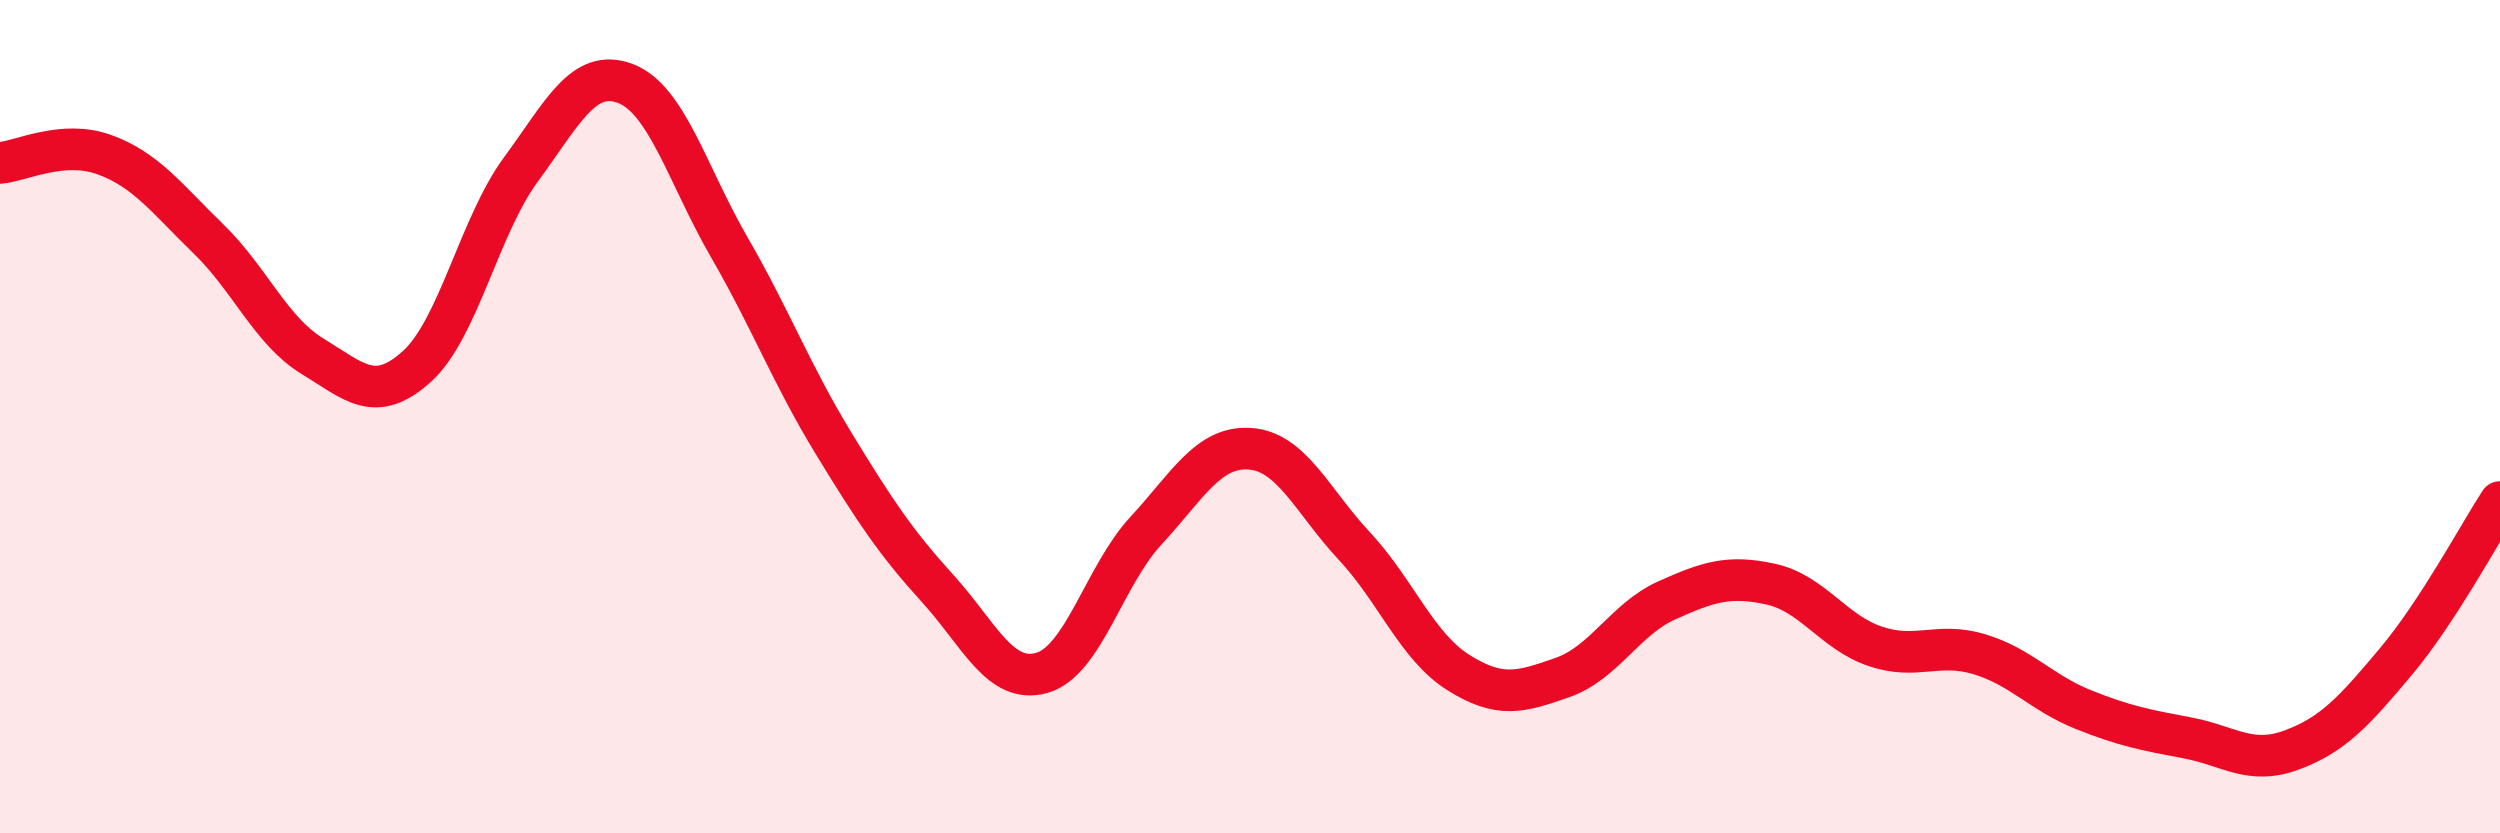
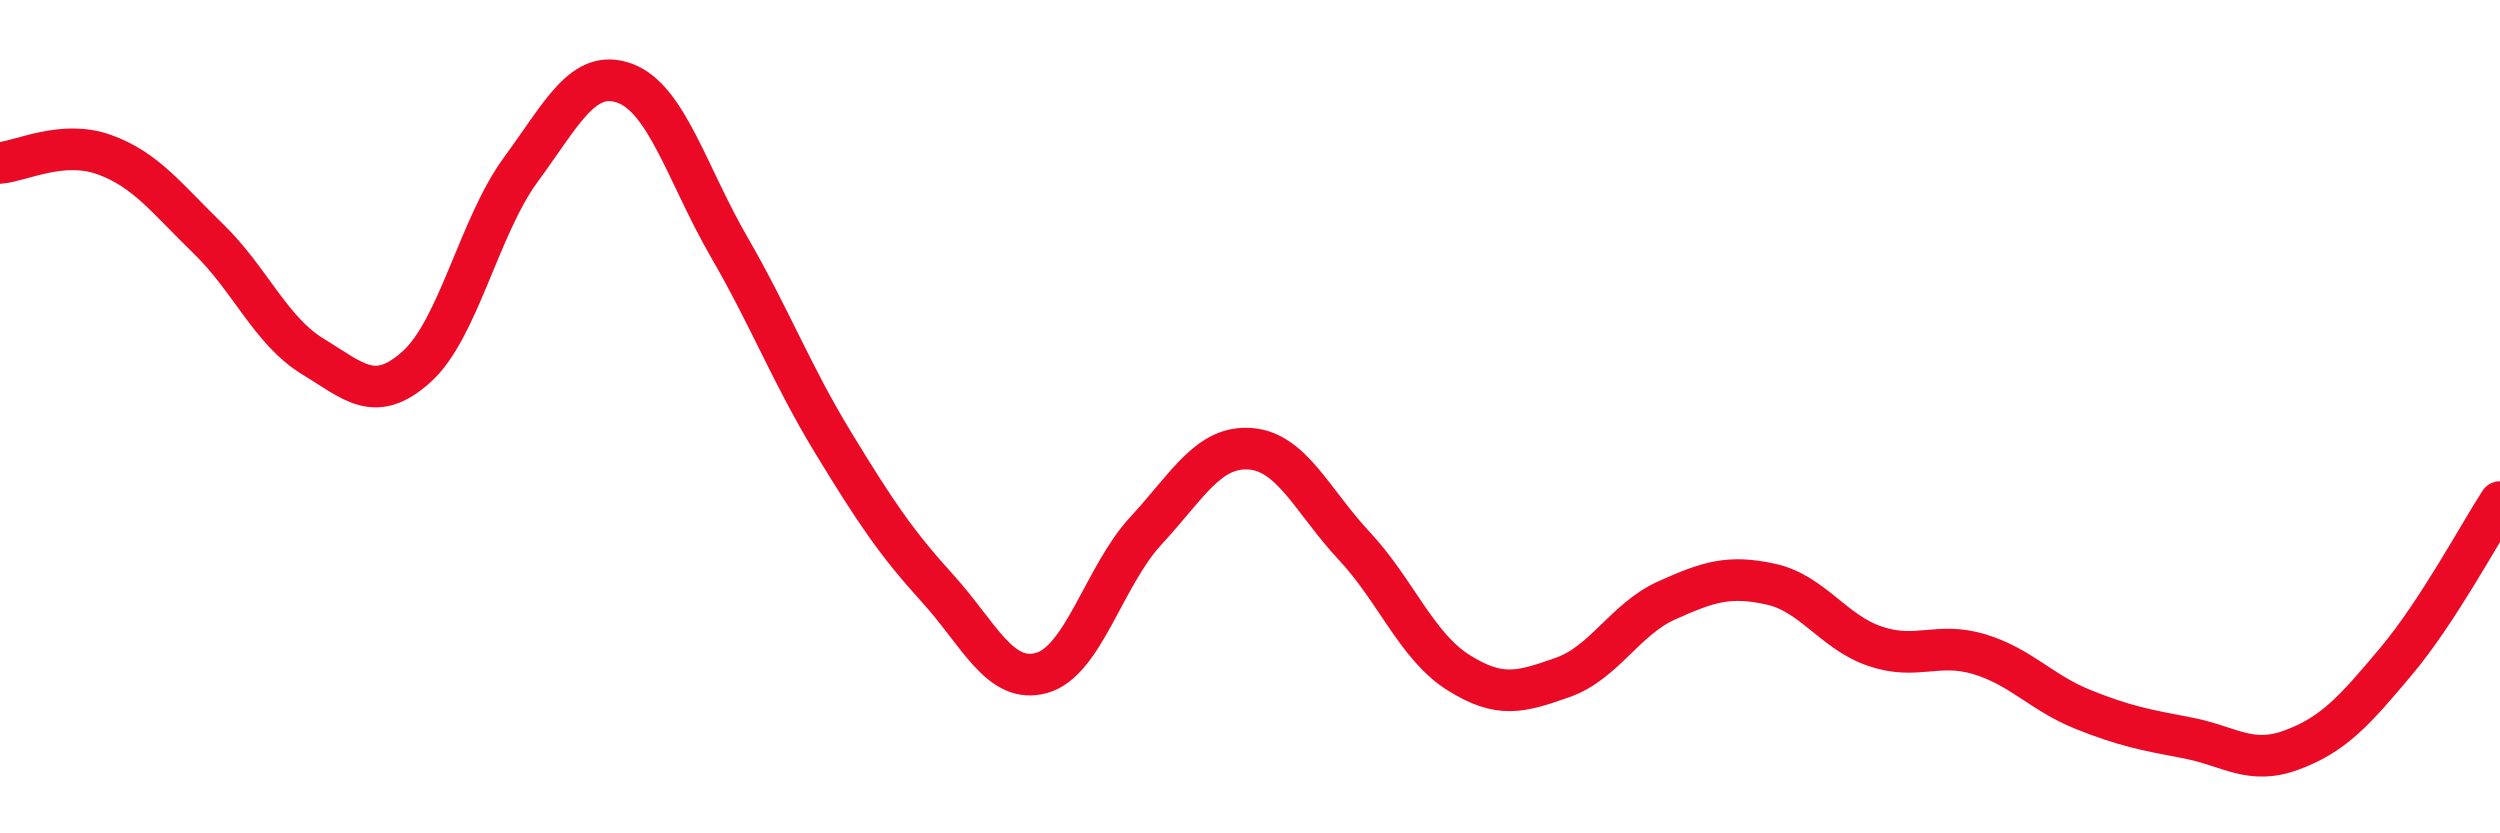
<svg xmlns="http://www.w3.org/2000/svg" width="60" height="20" viewBox="0 0 60 20">
-   <path d="M 0,3.91 C 0.5,3.87 1.5,3.35 2.5,3.71 C 3.5,4.07 4,4.76 5,5.73 C 6,6.7 6.5,7.94 7.5,8.55 C 8.5,9.16 9,9.7 10,8.8 C 11,7.9 11.5,5.43 12.5,4.07 C 13.5,2.71 14,1.63 15,2 C 16,2.37 16.5,4.2 17.5,5.93 C 18.5,7.66 19,8.99 20,10.63 C 21,12.27 21.5,13.02 22.5,14.12 C 23.5,15.22 24,16.43 25,16.15 C 26,15.87 26.5,13.82 27.5,12.74 C 28.5,11.66 29,10.7 30,10.77 C 31,10.84 31.5,12.03 32.5,13.1 C 33.5,14.17 34,15.51 35,16.14 C 36,16.77 36.5,16.61 37.5,16.26 C 38.5,15.91 39,14.86 40,14.41 C 41,13.96 41.5,13.8 42.5,14.02 C 43.5,14.24 44,15.17 45,15.51 C 46,15.85 46.5,15.4 47.5,15.7 C 48.5,16 49,16.63 50,17.03 C 51,17.43 51.5,17.52 52.5,17.71 C 53.5,17.9 54,18.37 55,18 C 56,17.63 56.5,17.07 57.5,15.88 C 58.5,14.69 59.5,12.82 60,12.05L60 20L0 20Z" fill="#EB0A25" opacity="0.1" stroke-linecap="round" stroke-linejoin="round" />
  <path d="M 0,3.91 C 0.5,3.87 1.5,3.35 2.5,3.71 C 3.5,4.07 4,4.76 5,5.73 C 6,6.7 6.5,7.94 7.5,8.55 C 8.5,9.16 9,9.7 10,8.8 C 11,7.9 11.5,5.43 12.5,4.07 C 13.5,2.71 14,1.63 15,2 C 16,2.37 16.5,4.2 17.5,5.93 C 18.5,7.66 19,8.99 20,10.63 C 21,12.27 21.5,13.02 22.5,14.12 C 23.5,15.22 24,16.43 25,16.15 C 26,15.87 26.5,13.82 27.5,12.74 C 28.5,11.66 29,10.7 30,10.77 C 31,10.84 31.5,12.03 32.5,13.1 C 33.5,14.17 34,15.51 35,16.14 C 36,16.77 36.5,16.61 37.5,16.26 C 38.5,15.91 39,14.86 40,14.41 C 41,13.96 41.5,13.8 42.5,14.02 C 43.5,14.24 44,15.17 45,15.51 C 46,15.85 46.5,15.4 47.5,15.7 C 48.5,16 49,16.63 50,17.03 C 51,17.43 51.5,17.52 52.5,17.71 C 53.5,17.9 54,18.37 55,18 C 56,17.63 56.5,17.07 57.5,15.88 C 58.5,14.69 59.5,12.82 60,12.05" stroke="#EB0A25" stroke-width="1" fill="none" stroke-linecap="round" stroke-linejoin="round" />
</svg>